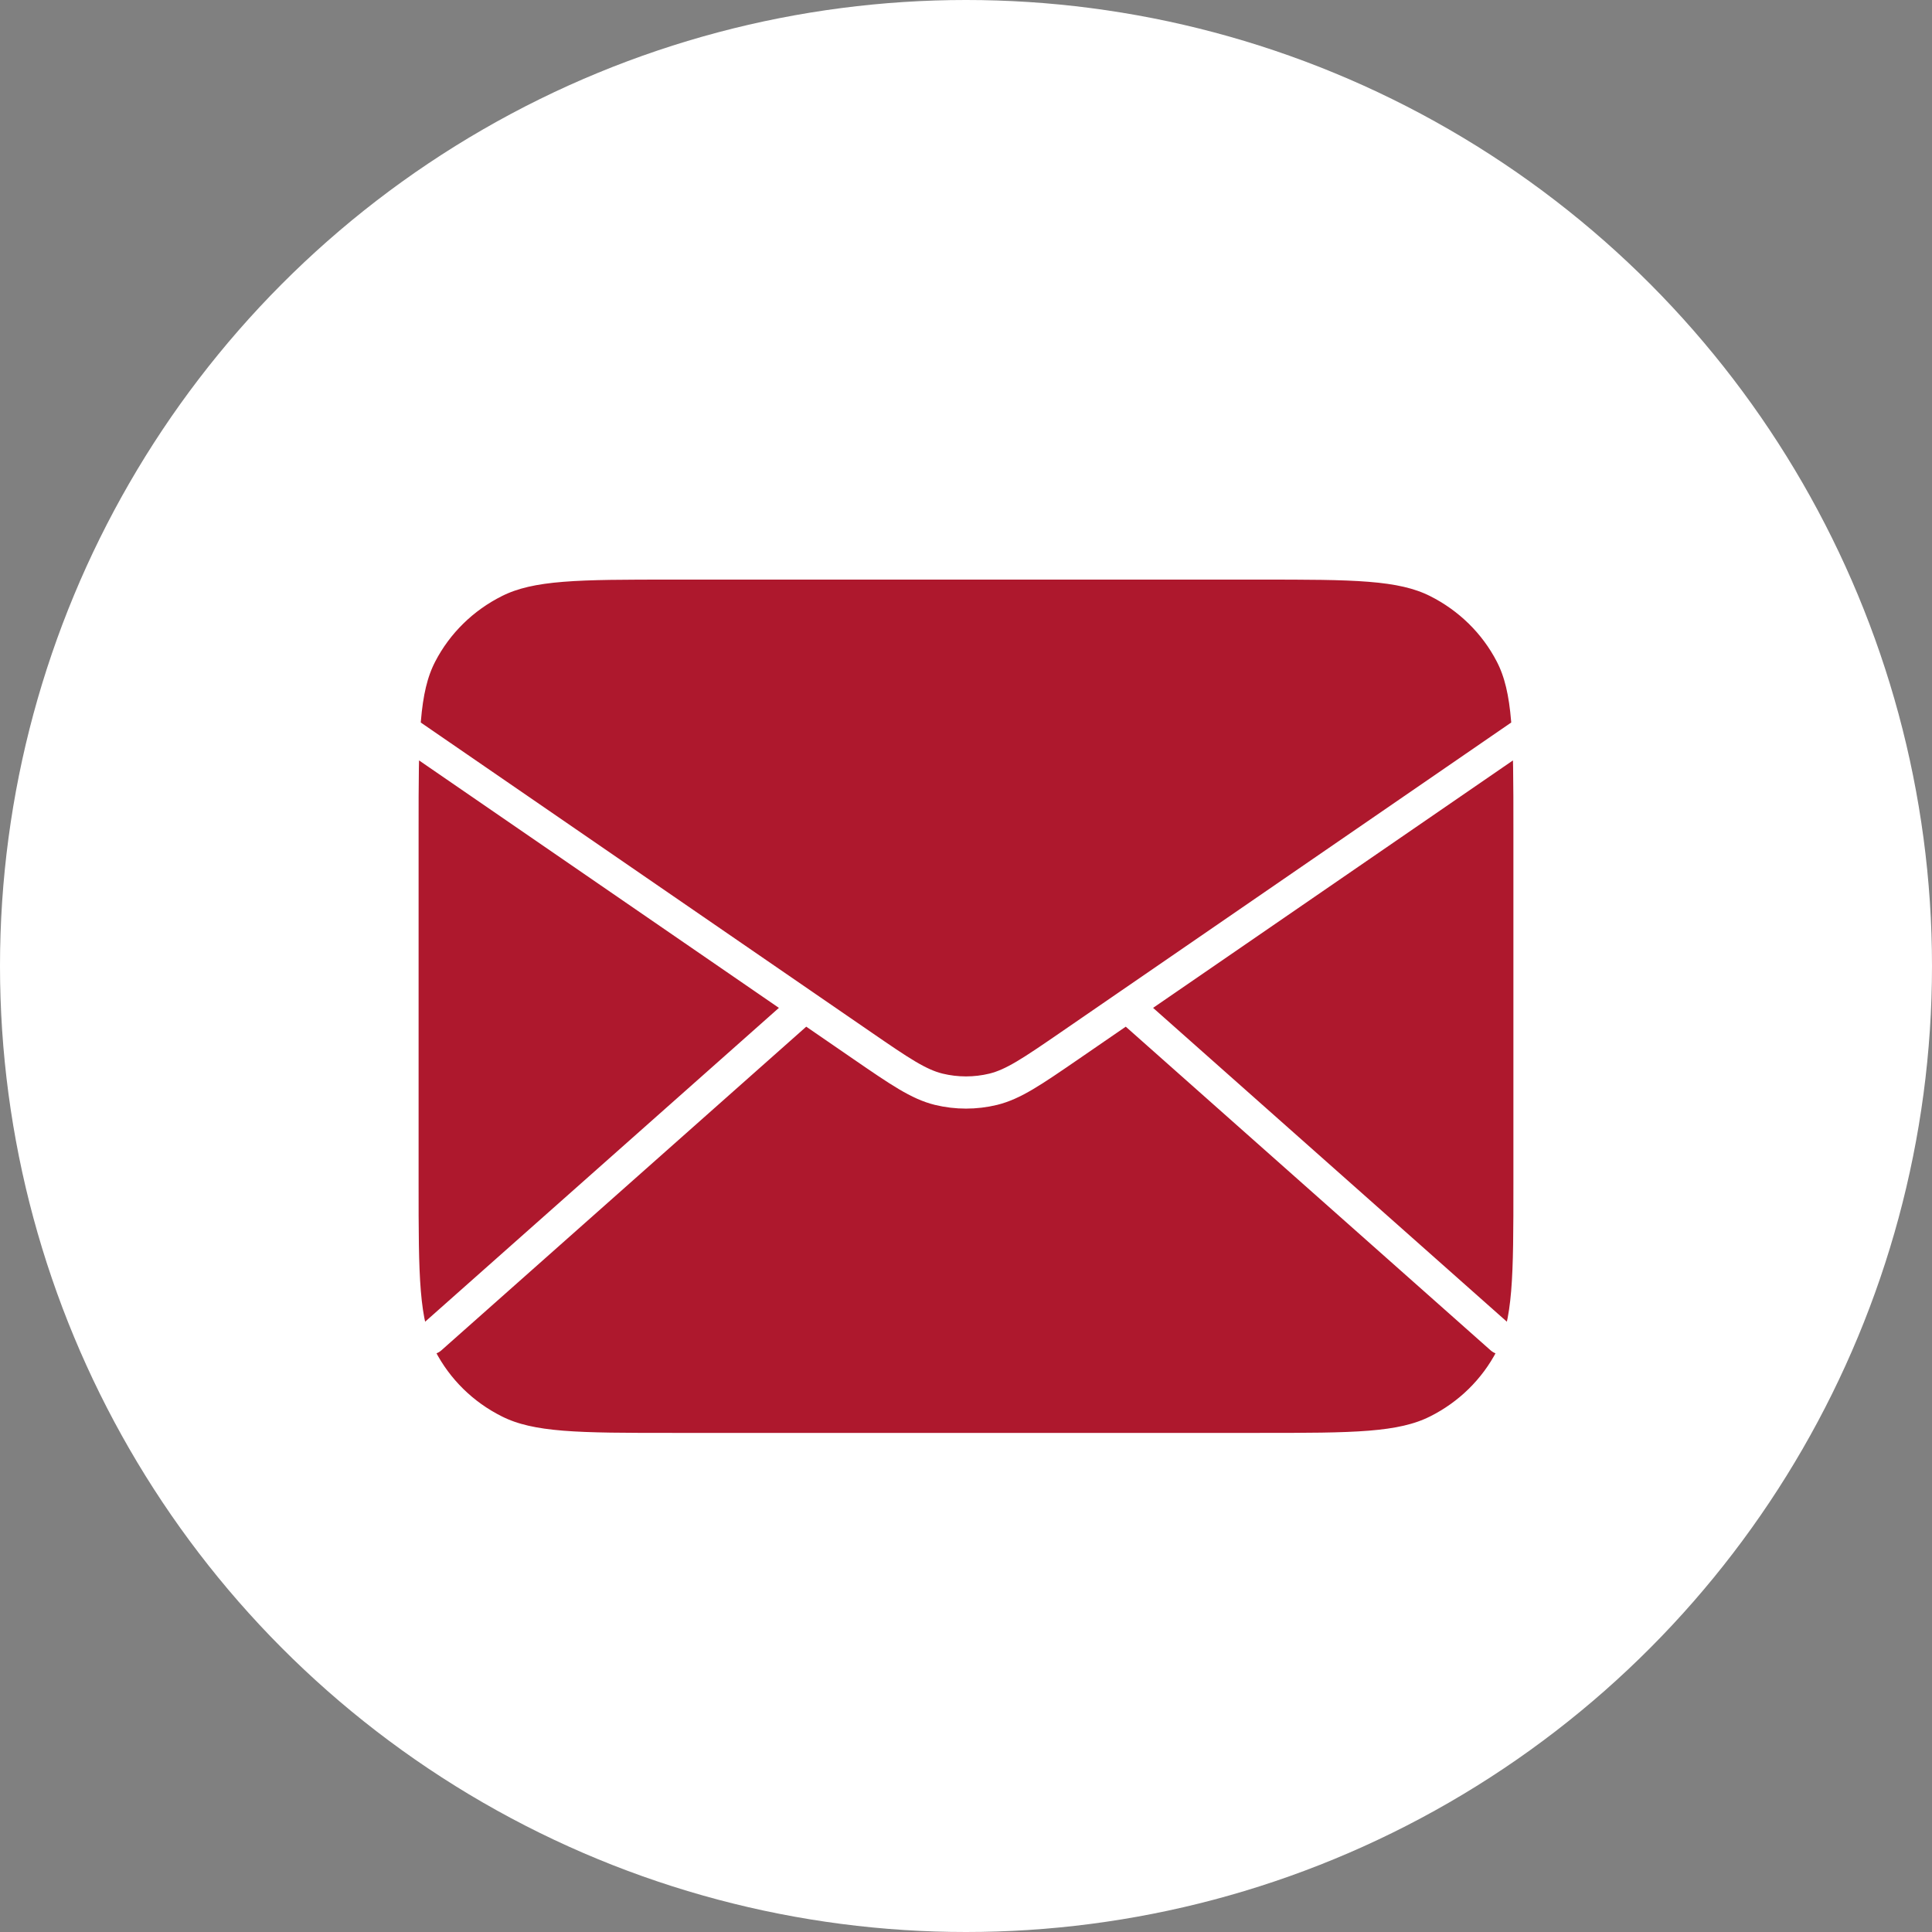
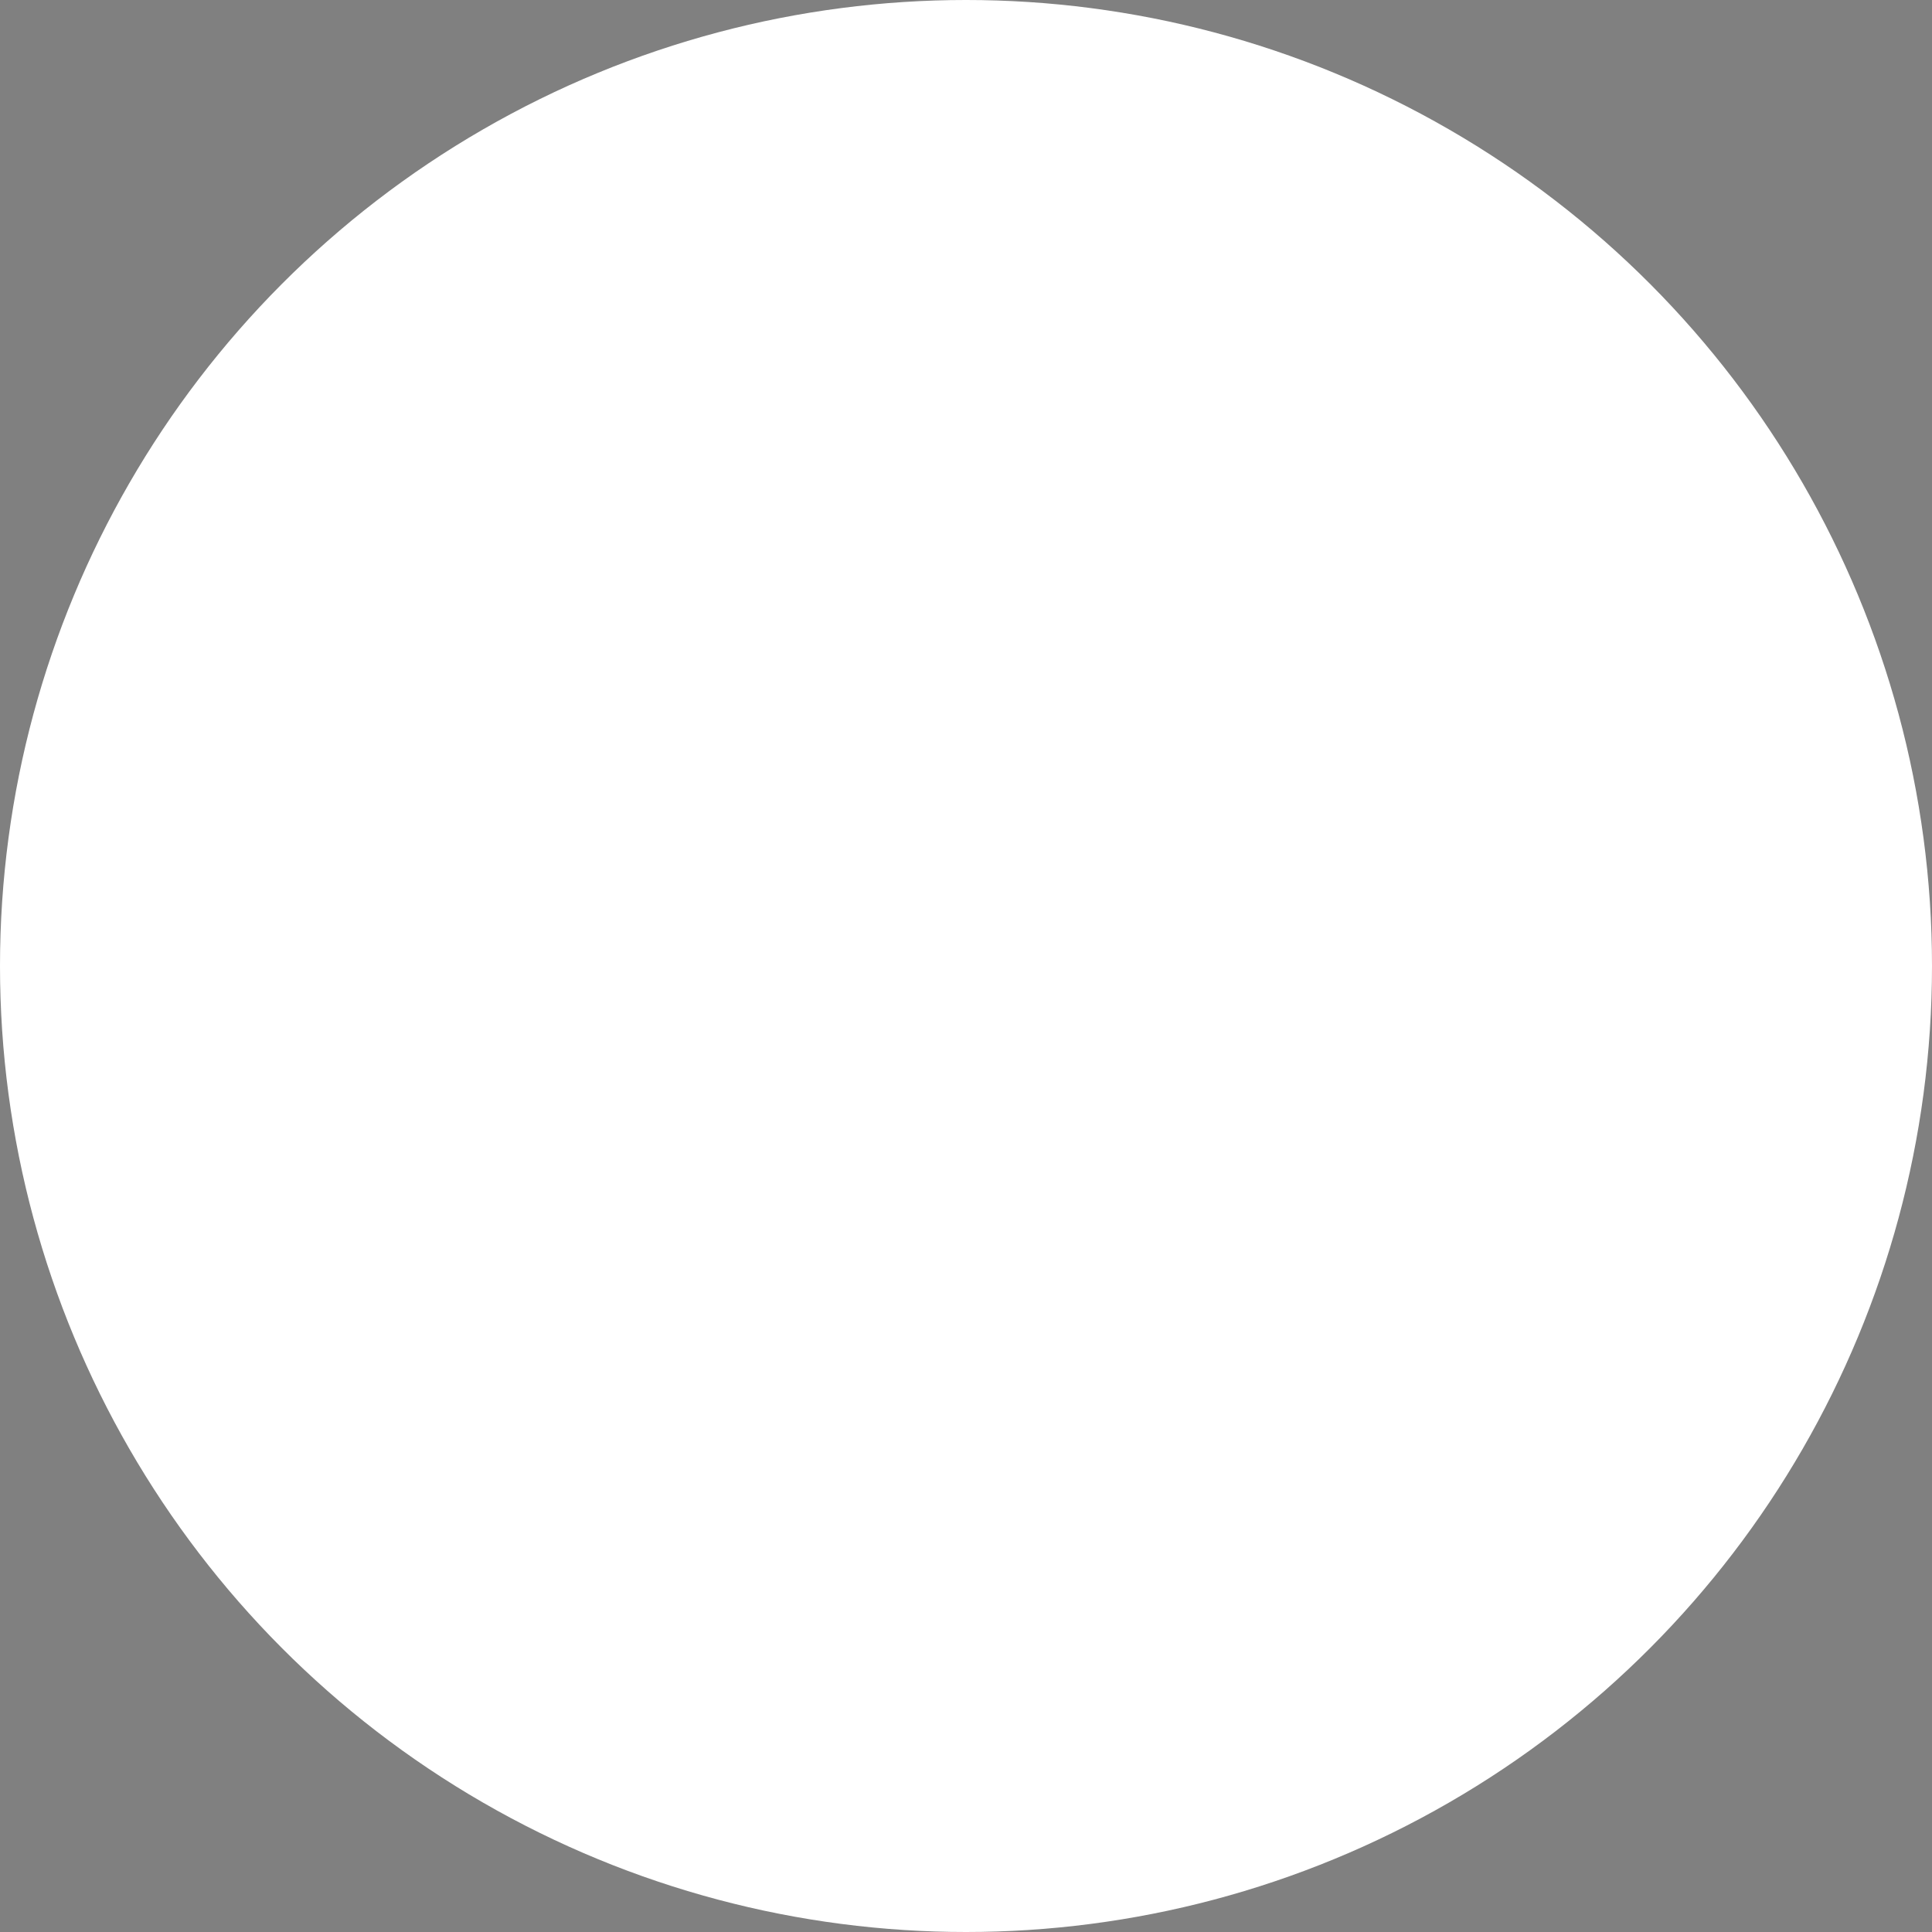
<svg xmlns="http://www.w3.org/2000/svg" width="24" height="24" viewBox="0 0 24 24" fill="none">
  <rect x="0" y="0" width="24" height="24" fill="#808080" stroke="none" />
  <circle cx="12" cy="12" r="12" fill="white" />
-   <path d="M5 10.3C5 9.145 5 8.567 5.229 8.126C5.43 7.738 5.751 7.423 6.147 7.225C6.596 7 7.184 7 8.36 7H15.64C16.816 7 17.404 7 17.853 7.225C18.248 7.423 18.57 7.738 18.771 8.126C19 8.567 19 9.145 19 10.3V14.7C19 15.855 19 16.433 18.771 16.874C18.57 17.262 18.248 17.578 17.853 17.775C17.404 18 16.816 18 15.64 18H8.36C7.184 18 6.596 18 6.147 17.775C5.751 17.578 5.43 17.262 5.229 16.874C5 16.433 5 15.855 5 14.7V10.3Z" fill="#AE182D" />
  <path d="M18.65 16.625L14 12.5M10 12.5L5.35 16.625M5 9.062L10.715 12.992C11.178 13.31 11.41 13.469 11.661 13.531C11.884 13.585 12.116 13.585 12.339 13.531C12.59 13.469 12.822 13.31 13.285 12.992L19 9.062M8.36 18H15.64C16.816 18 17.404 18 17.853 17.775C18.248 17.578 18.57 17.262 18.771 16.874C19 16.433 19 15.855 19 14.7V10.3C19 9.145 19 8.567 18.771 8.126C18.57 7.738 18.248 7.423 17.853 7.225C17.404 7 16.816 7 15.64 7H8.36C7.184 7 6.596 7 6.147 7.225C5.751 7.423 5.43 7.738 5.229 8.126C5 8.567 5 9.145 5 10.3V14.7C5 15.855 5 16.433 5.229 16.874C5.43 17.262 5.751 17.578 6.147 17.775C6.596 18 7.184 18 8.36 18Z" stroke="white" stroke-width="0.4" stroke-linecap="round" stroke-linejoin="round" />
</svg>